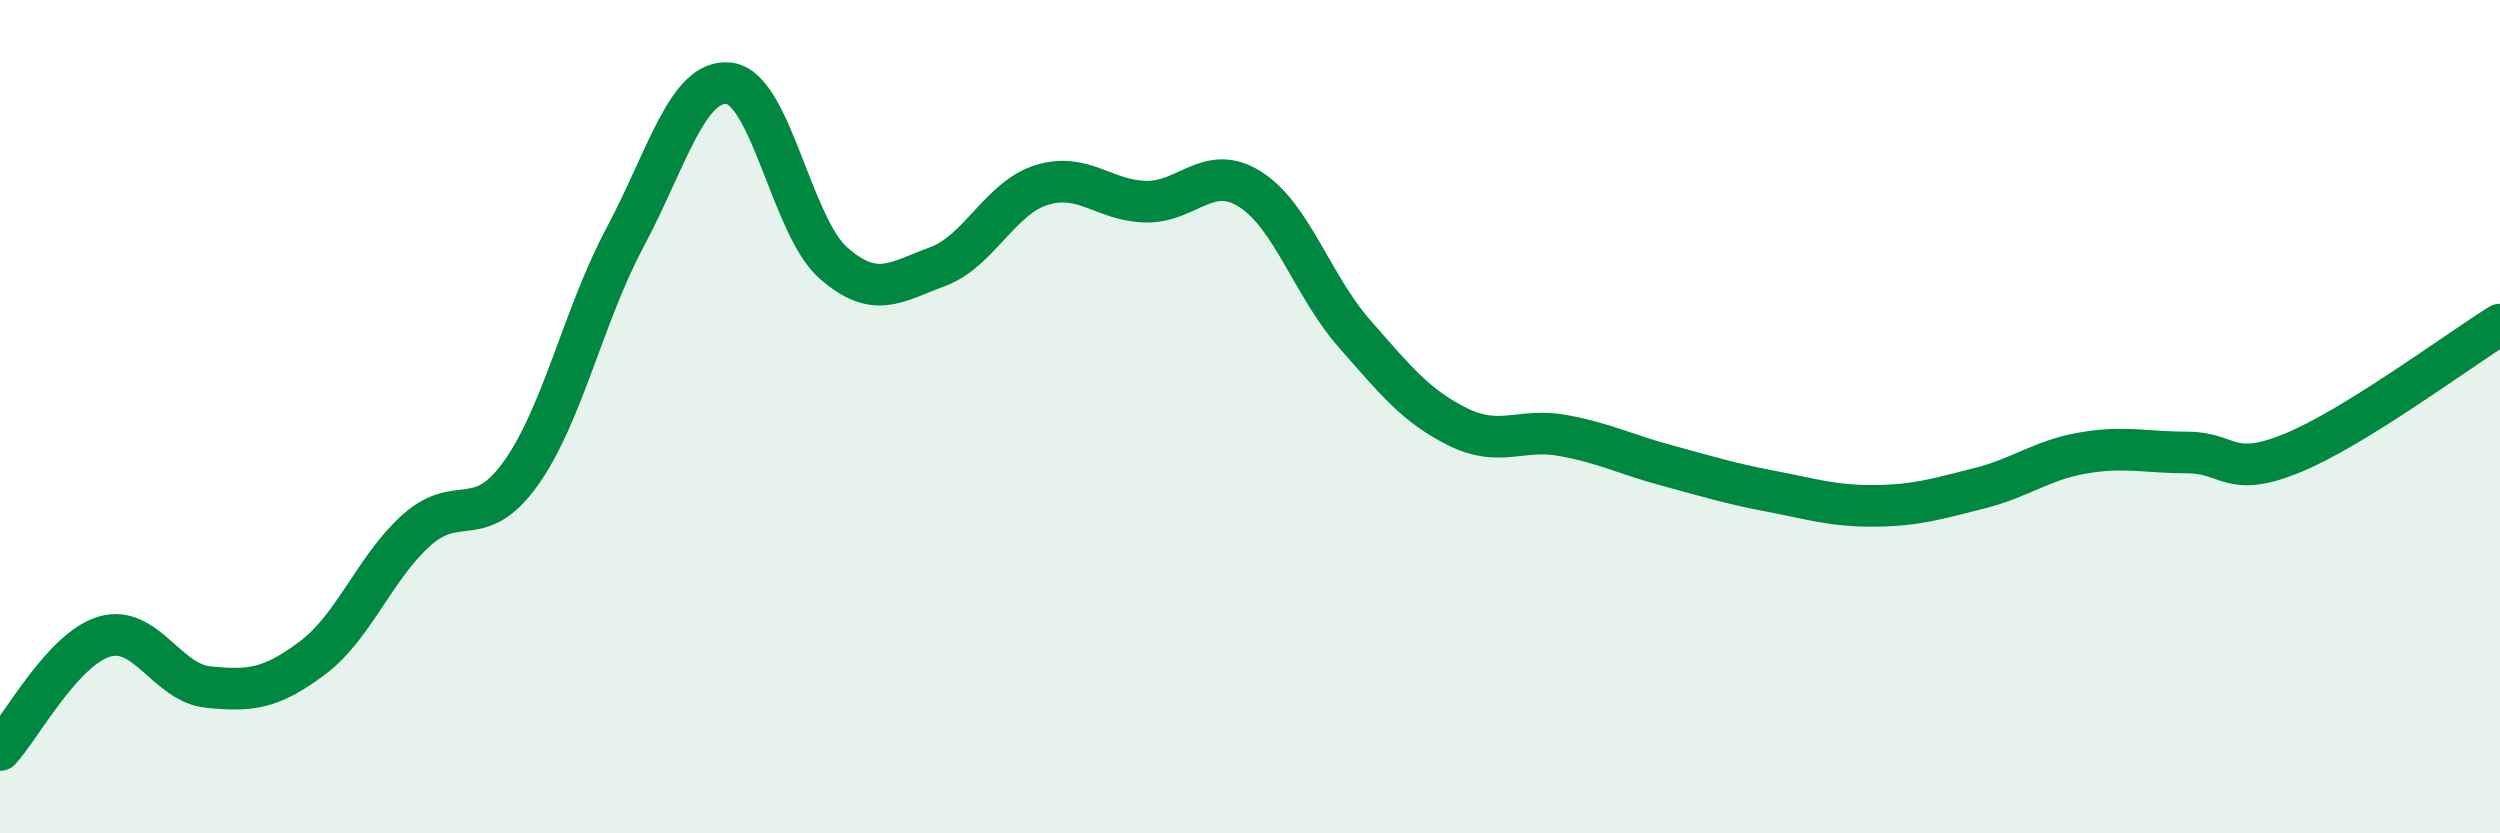
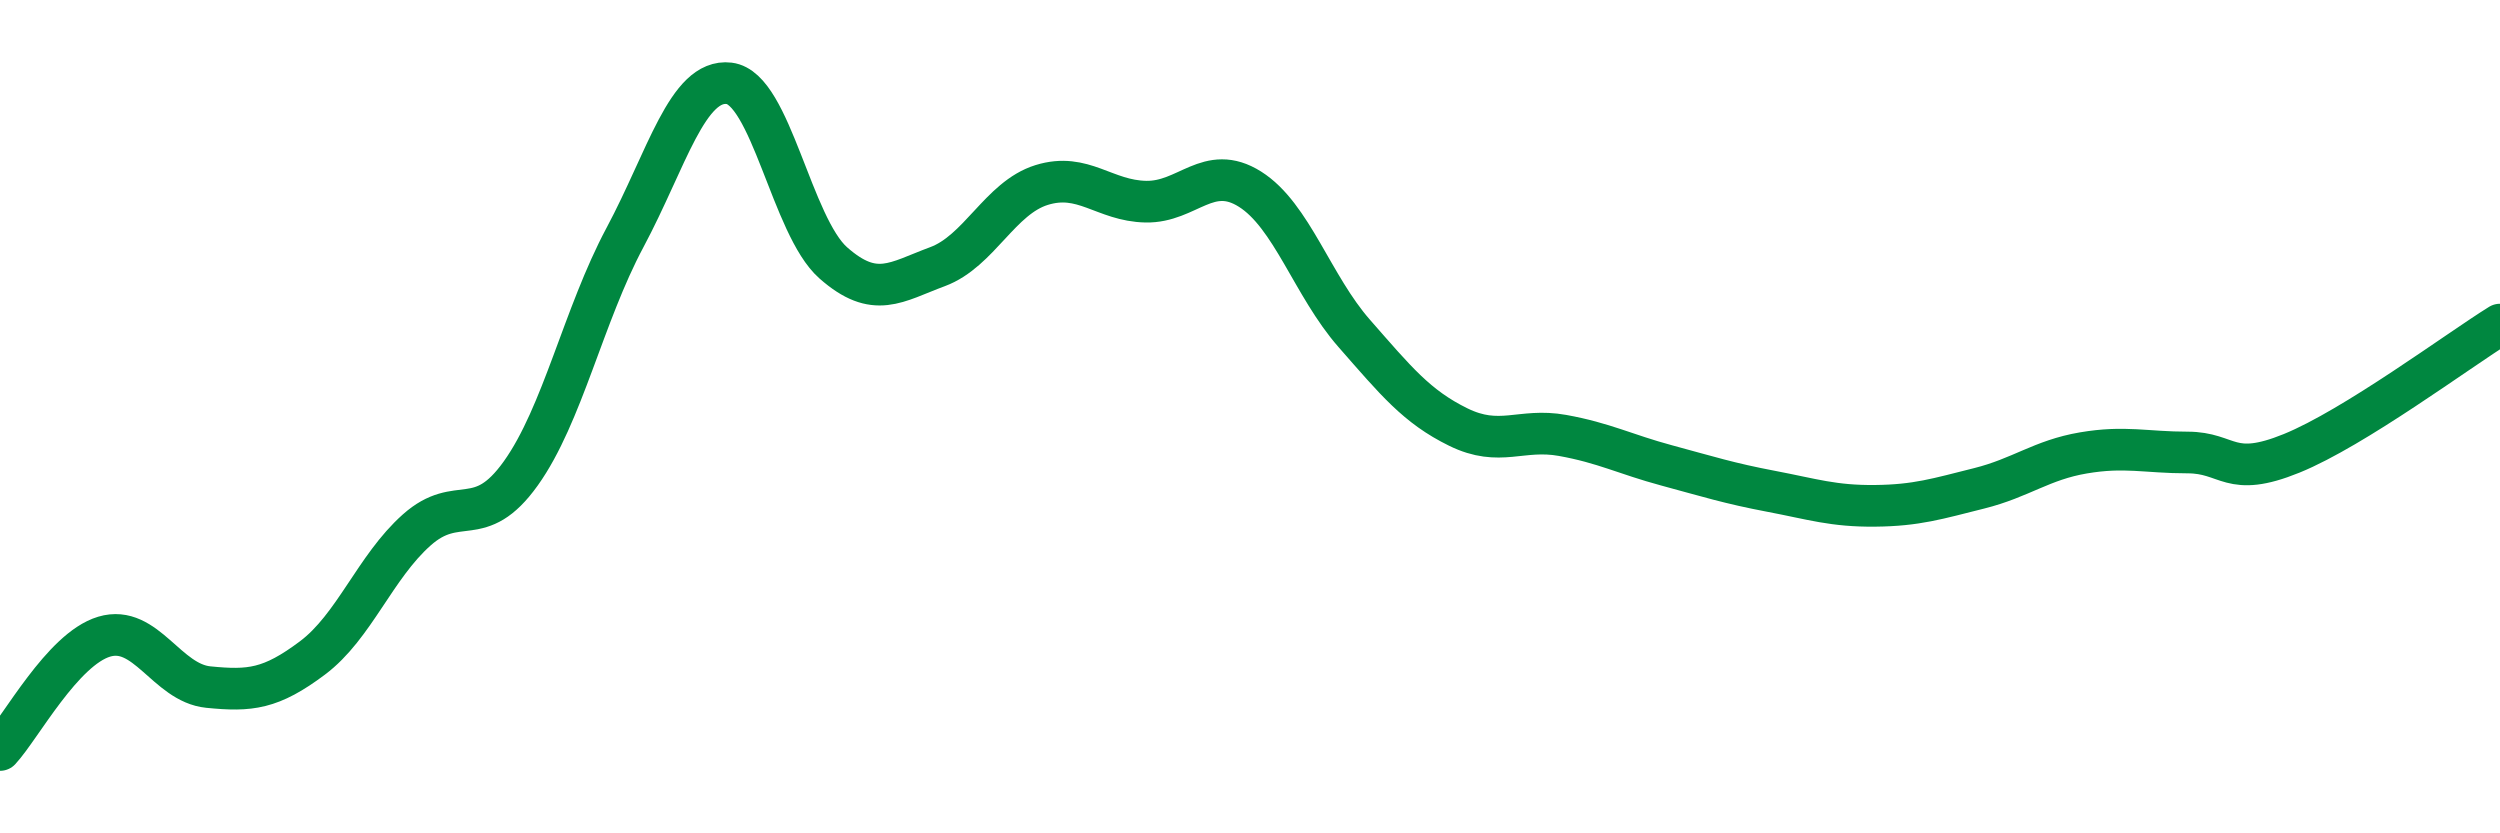
<svg xmlns="http://www.w3.org/2000/svg" width="60" height="20" viewBox="0 0 60 20">
-   <path d="M 0,18 C 0.5,17.46 1.5,15.58 2.5,15.28 C 3.5,14.98 4,16.39 5,16.49 C 6,16.59 6.5,16.54 7.5,15.79 C 8.5,15.04 9,13.61 10,12.72 C 11,11.83 11.5,12.76 12.5,11.36 C 13.5,9.96 14,7.57 15,5.7 C 16,3.83 16.5,1.88 17.5,2 C 18.5,2.12 19,5.43 20,6.31 C 21,7.19 21.5,6.77 22.5,6.4 C 23.5,6.03 24,4.75 25,4.44 C 26,4.13 26.5,4.82 27.5,4.84 C 28.5,4.86 29,3.91 30,4.54 C 31,5.17 31.5,6.86 32.5,8 C 33.5,9.14 34,9.76 35,10.25 C 36,10.74 36.5,10.27 37.5,10.45 C 38.5,10.63 39,10.9 40,11.17 C 41,11.44 41.5,11.6 42.5,11.79 C 43.5,11.98 44,12.15 45,12.14 C 46,12.13 46.5,11.97 47.5,11.72 C 48.5,11.47 49,11.04 50,10.87 C 51,10.7 51.5,10.86 52.5,10.86 C 53.5,10.86 53.5,11.49 55,10.88 C 56.5,10.27 59,8.41 60,7.79L60 20L0 20Z" fill="#008740" opacity="0.1" stroke-linecap="round" stroke-linejoin="round" />
  <path d="M 0,18 C 0.5,17.46 1.5,15.58 2.5,15.28 C 3.5,14.98 4,16.39 5,16.49 C 6,16.59 6.5,16.54 7.5,15.79 C 8.5,15.04 9,13.61 10,12.72 C 11,11.83 11.5,12.76 12.5,11.36 C 13.5,9.96 14,7.57 15,5.7 C 16,3.83 16.5,1.88 17.5,2 C 18.5,2.12 19,5.43 20,6.31 C 21,7.19 21.5,6.77 22.5,6.4 C 23.5,6.03 24,4.75 25,4.44 C 26,4.13 26.5,4.82 27.5,4.84 C 28.5,4.86 29,3.91 30,4.54 C 31,5.17 31.5,6.86 32.5,8 C 33.5,9.14 34,9.76 35,10.25 C 36,10.74 36.5,10.27 37.5,10.45 C 38.5,10.63 39,10.9 40,11.17 C 41,11.44 41.5,11.6 42.5,11.79 C 43.5,11.98 44,12.15 45,12.14 C 46,12.13 46.5,11.97 47.5,11.72 C 48.5,11.47 49,11.04 50,10.87 C 51,10.7 51.5,10.86 52.5,10.86 C 53.5,10.86 53.5,11.49 55,10.88 C 56.5,10.27 59,8.41 60,7.79" stroke="#008740" stroke-width="1" fill="none" stroke-linecap="round" stroke-linejoin="round" />
</svg>